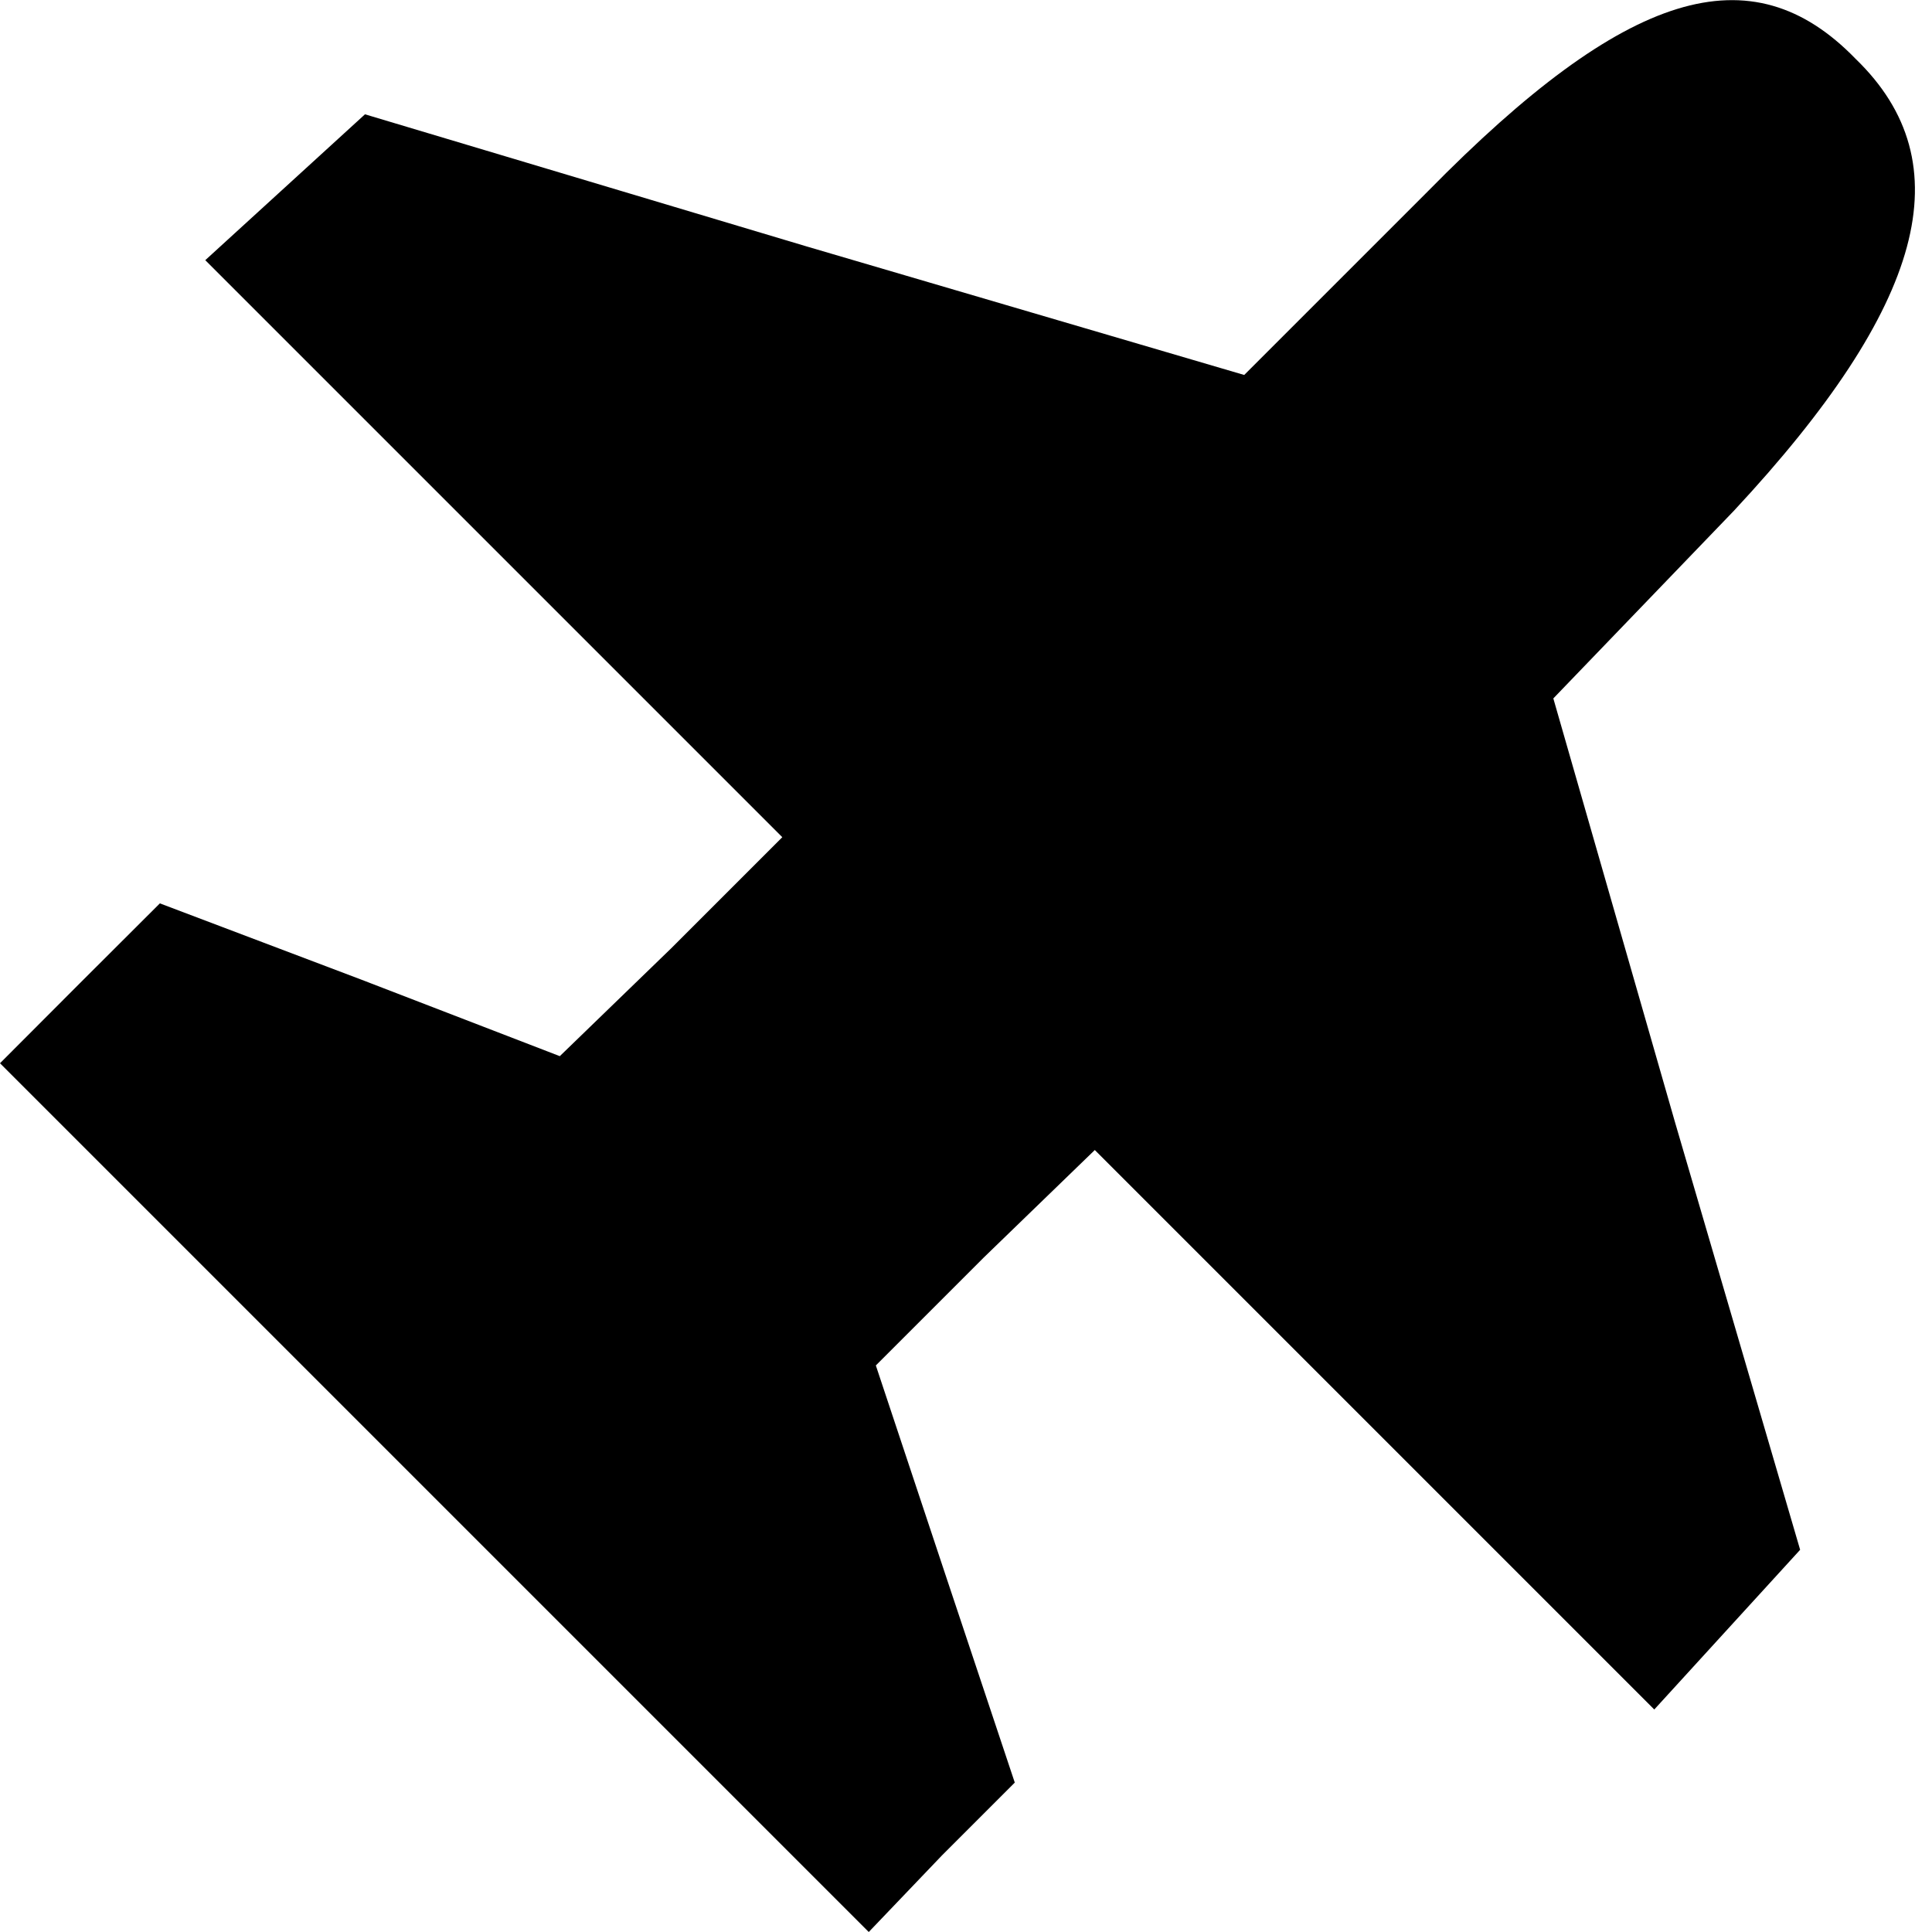
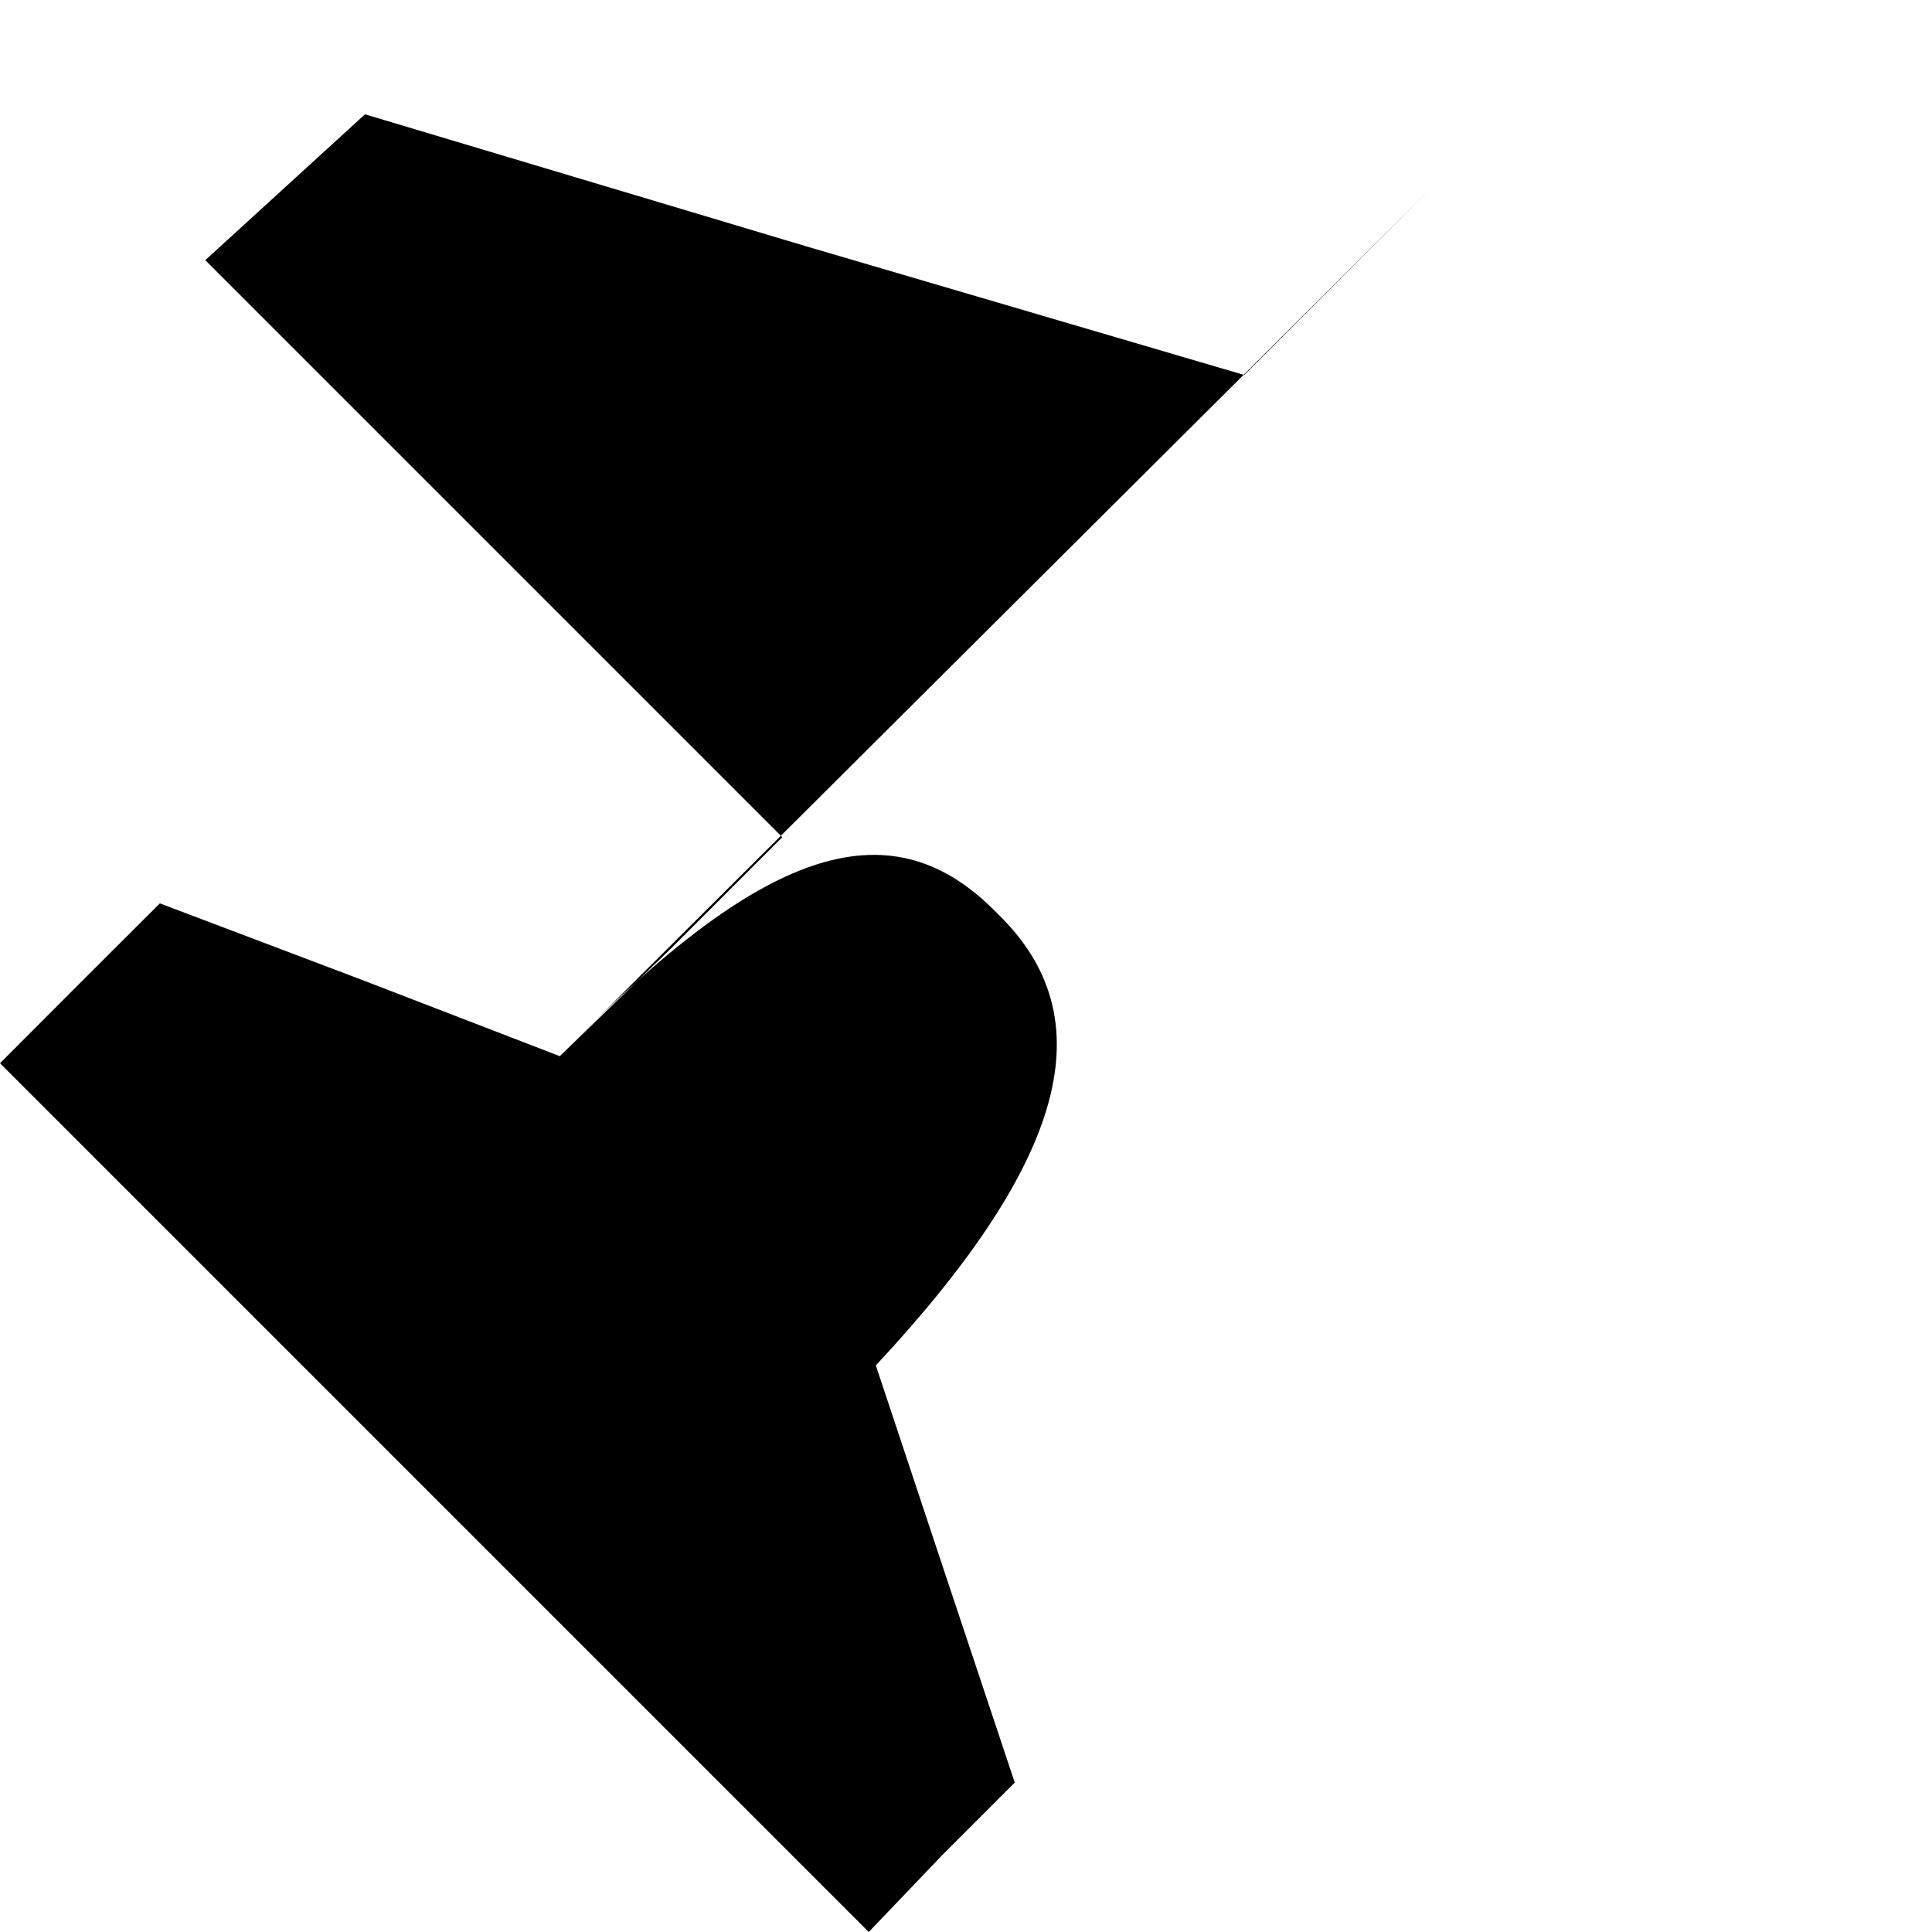
<svg xmlns="http://www.w3.org/2000/svg" version="1.1" id="Layer_1" x="0px" y="0px" width="12" height="12" viewBox="0 0 12 12" xml:space="preserve">
  <defs id="defs9" />
-   <path d="m 8.872,1.185 -1.144,1.144 -2.72,-0.799 -2.741,-0.82 -0.496,0.453 -0.496,0.453 1.792,1.792 1.792,1.792 -0.691,0.691 -0.691,0.669 L 2.245,6.085 0.993,5.611 0.496,6.107 0,6.604 2.698,9.302 5.396,12 5.85,11.525 6.303,11.072 5.871,9.777 5.44,8.481 l 0.669,-0.669 0.691,-0.669 1.727,1.727 1.748,1.748 0.453,-0.496 0.453,-0.496 -0.777,-2.655 -0.756,-2.633 1.122,-1.166 c 1.187,-1.274 1.425,-2.159 0.756,-2.806 -0.648,-0.669 -1.425,-0.432 -2.655,0.82 z" id="path33" style="stroke-width:0.022" />
+   <path d="m 8.872,1.185 -1.144,1.144 -2.72,-0.799 -2.741,-0.82 -0.496,0.453 -0.496,0.453 1.792,1.792 1.792,1.792 -0.691,0.691 -0.691,0.669 L 2.245,6.085 0.993,5.611 0.496,6.107 0,6.604 2.698,9.302 5.396,12 5.85,11.525 6.303,11.072 5.871,9.777 5.44,8.481 c 1.187,-1.274 1.425,-2.159 0.756,-2.806 -0.648,-0.669 -1.425,-0.432 -2.655,0.82 z" id="path33" style="stroke-width:0.022" />
</svg>